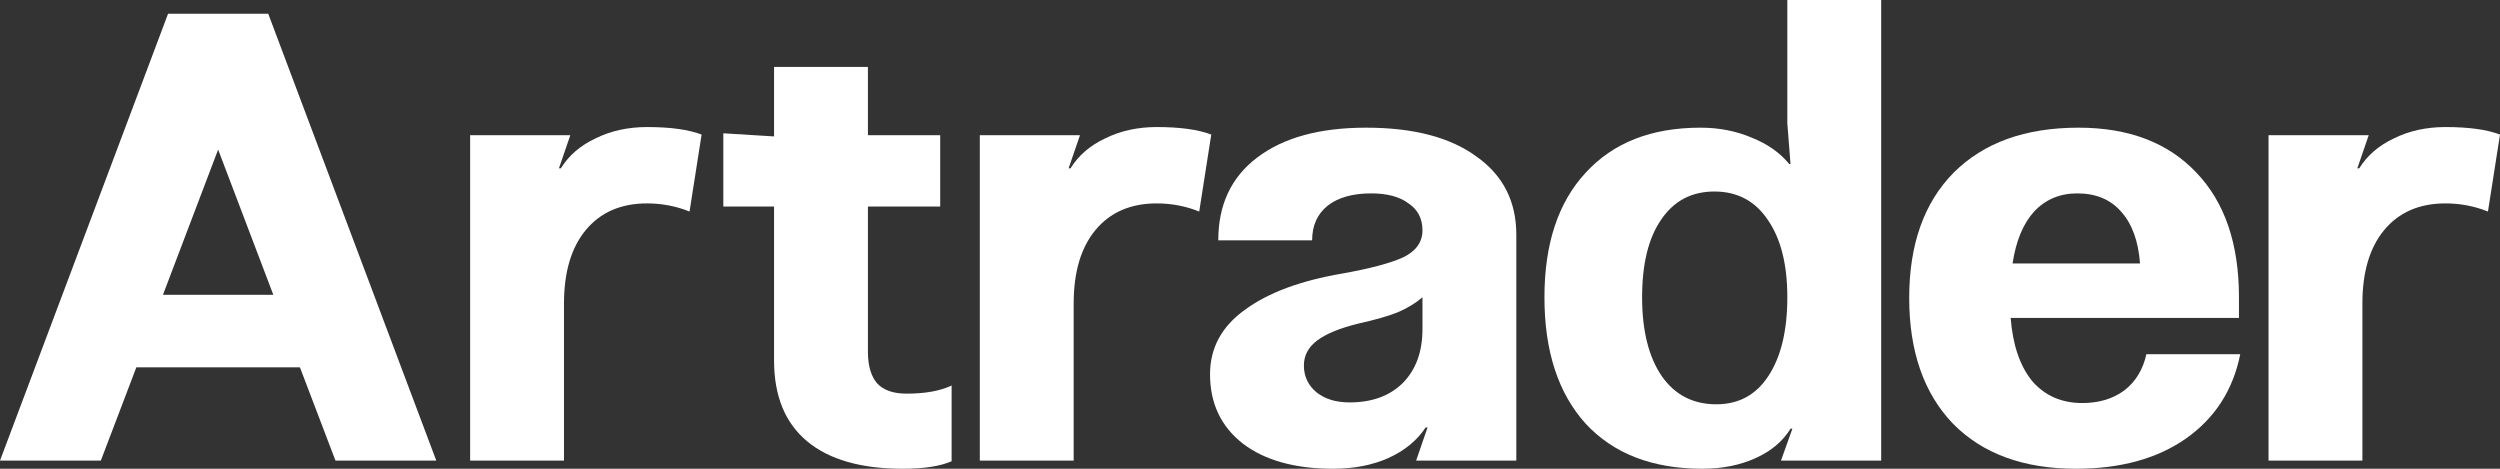
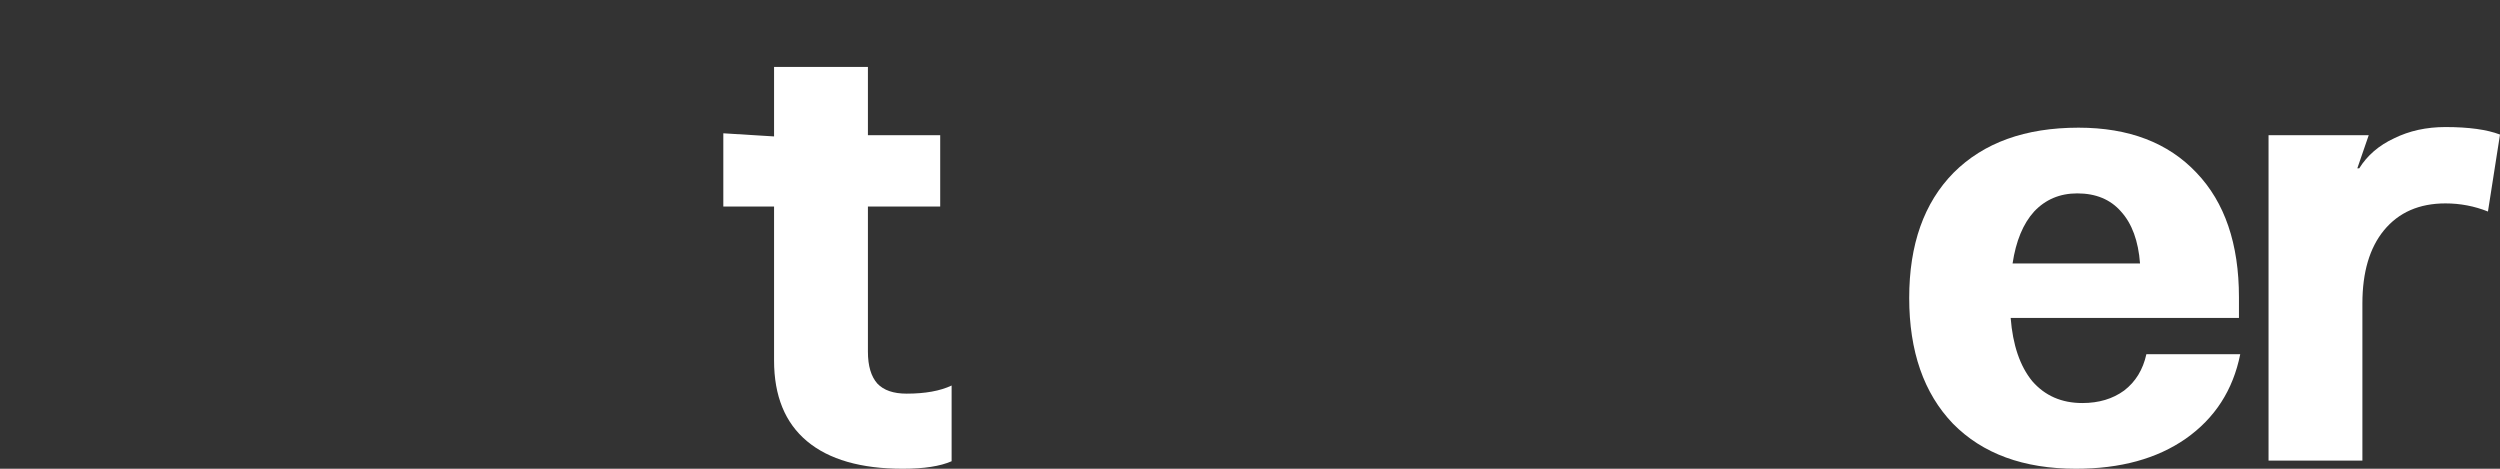
<svg xmlns="http://www.w3.org/2000/svg" width="144" height="27" viewBox="0 0 144 27" fill="none">
  <rect x="0" y="0" width="144" height="27" fill="#333333" stroke="none" />
-   <path d="M15.451 0.793L25.13 26.531H19.323L17.277 21.16H7.853L5.808 26.531H0L9.68 0.793H15.451ZM15.743 16.979L12.565 8.615L9.387 16.979H15.743Z" fill="white" />
-   <path d="M27.08 26.531V7.786H32.851L32.194 9.697H32.303C32.766 8.952 33.436 8.375 34.312 7.967C35.189 7.534 36.175 7.318 37.271 7.318C38.61 7.318 39.657 7.462 40.412 7.75L39.718 12.184C38.939 11.872 38.123 11.716 37.271 11.716C35.761 11.716 34.58 12.232 33.728 13.266C32.9 14.275 32.486 15.681 32.486 17.483V26.531H27.08Z" fill="white" />
  <path d="M44.586 11.896H41.663V7.678L44.586 7.858V3.857H49.992V7.786H54.156V11.896H49.992V20.259C49.992 21.076 50.174 21.689 50.539 22.098C50.905 22.482 51.465 22.674 52.22 22.674C53.291 22.674 54.156 22.518 54.813 22.206V26.567C54.156 26.856 53.218 27 52 27C49.59 27 47.751 26.471 46.485 25.414C45.219 24.357 44.586 22.806 44.586 20.764V11.896Z" fill="white" />
-   <path d="M56.437 26.531V7.786H62.208L61.551 9.697H61.66C62.123 8.952 62.793 8.375 63.669 7.967C64.546 7.534 65.532 7.318 66.628 7.318C67.967 7.318 69.014 7.462 69.769 7.75L69.075 12.184C68.296 11.872 67.48 11.716 66.628 11.716C65.118 11.716 63.937 12.232 63.085 13.266C62.257 14.275 61.843 15.681 61.843 17.483V26.531H56.437Z" fill="white" />
-   <path d="M76.784 27C74.593 27 72.864 26.519 71.597 25.558C70.331 24.573 69.698 23.239 69.698 21.557C69.698 20.043 70.368 18.805 71.707 17.844C73.046 16.858 74.921 16.162 77.332 15.753C78.939 15.465 80.108 15.152 80.839 14.816C81.569 14.455 81.934 13.939 81.934 13.266C81.934 12.593 81.667 12.076 81.131 11.716C80.62 11.331 79.901 11.139 78.976 11.139C77.904 11.139 77.064 11.379 76.455 11.86C75.871 12.341 75.579 13.001 75.579 13.842H70.173C70.173 11.8 70.915 10.214 72.401 9.084C73.911 7.931 76.005 7.354 78.683 7.354C81.411 7.354 83.529 7.907 85.039 9.012C86.573 10.094 87.34 11.595 87.34 13.518V26.531H81.569L82.227 24.621H82.117C81.63 25.366 80.912 25.955 79.962 26.387C79.037 26.796 77.977 27 76.784 27ZM75.104 21.052C75.104 21.677 75.347 22.194 75.834 22.602C76.322 22.987 76.955 23.179 77.734 23.179C79.025 23.179 80.047 22.806 80.802 22.061C81.557 21.292 81.934 20.259 81.934 18.961V17.123C81.545 17.459 81.07 17.748 80.51 17.988C79.974 18.204 79.219 18.421 78.245 18.637C77.174 18.901 76.382 19.226 75.871 19.61C75.36 19.995 75.104 20.475 75.104 21.052Z" fill="white" />
-   <path d="M98.055 27C95.182 27 92.942 26.135 91.334 24.404C89.751 22.65 88.96 20.223 88.96 17.123C88.96 14.047 89.751 11.655 91.334 9.949C92.917 8.219 95.121 7.354 97.946 7.354C99.017 7.354 100.003 7.546 100.904 7.931C101.805 8.291 102.524 8.796 103.059 9.445H103.133L102.95 7.101V0H108.356V26.531H102.585L103.242 24.693H103.133C102.694 25.414 102.025 25.979 101.124 26.387C100.223 26.796 99.2 27 98.055 27ZM94.585 17.123C94.585 19.045 94.963 20.559 95.718 21.665C96.472 22.746 97.52 23.287 98.859 23.287C100.149 23.287 101.148 22.746 101.854 21.665C102.585 20.559 102.95 19.045 102.95 17.123C102.95 15.224 102.572 13.734 101.818 12.653C101.087 11.571 100.064 11.031 98.749 11.031C97.434 11.031 96.412 11.571 95.681 12.653C94.951 13.71 94.585 15.2 94.585 17.123Z" fill="white" />
  <path d="M129.037 20.403C128.623 22.47 127.576 24.092 125.896 25.27C124.24 26.423 122.134 27 119.577 27C116.557 27 114.195 26.135 112.491 24.404C110.81 22.65 109.97 20.235 109.97 17.159C109.97 14.083 110.822 11.68 112.527 9.949C114.256 8.219 116.655 7.354 119.723 7.354C122.621 7.354 124.885 8.219 126.517 9.949C128.148 11.655 128.964 14.047 128.964 17.123V18.312H115.814C115.936 19.875 116.35 21.088 117.056 21.953C117.787 22.794 118.749 23.215 119.942 23.215C120.892 23.215 121.695 22.975 122.353 22.494C123.01 21.989 123.436 21.292 123.631 20.403H129.037ZM123.266 15.176C123.169 13.879 122.803 12.881 122.17 12.184C121.561 11.487 120.721 11.139 119.65 11.139C118.651 11.139 117.823 11.487 117.166 12.184C116.533 12.881 116.119 13.879 115.924 15.176H123.266Z" fill="white" />
  <path d="M130.668 26.531V7.786H136.439L135.781 9.697H135.891C136.354 8.952 137.023 8.375 137.9 7.967C138.777 7.534 139.763 7.318 140.859 7.318C142.198 7.318 143.245 7.462 144 7.75L143.306 12.184C142.527 11.872 141.711 11.716 140.859 11.716C139.349 11.716 138.168 12.232 137.316 13.266C136.488 14.275 136.074 15.681 136.074 17.483V26.531H130.668Z" fill="white" />
</svg>